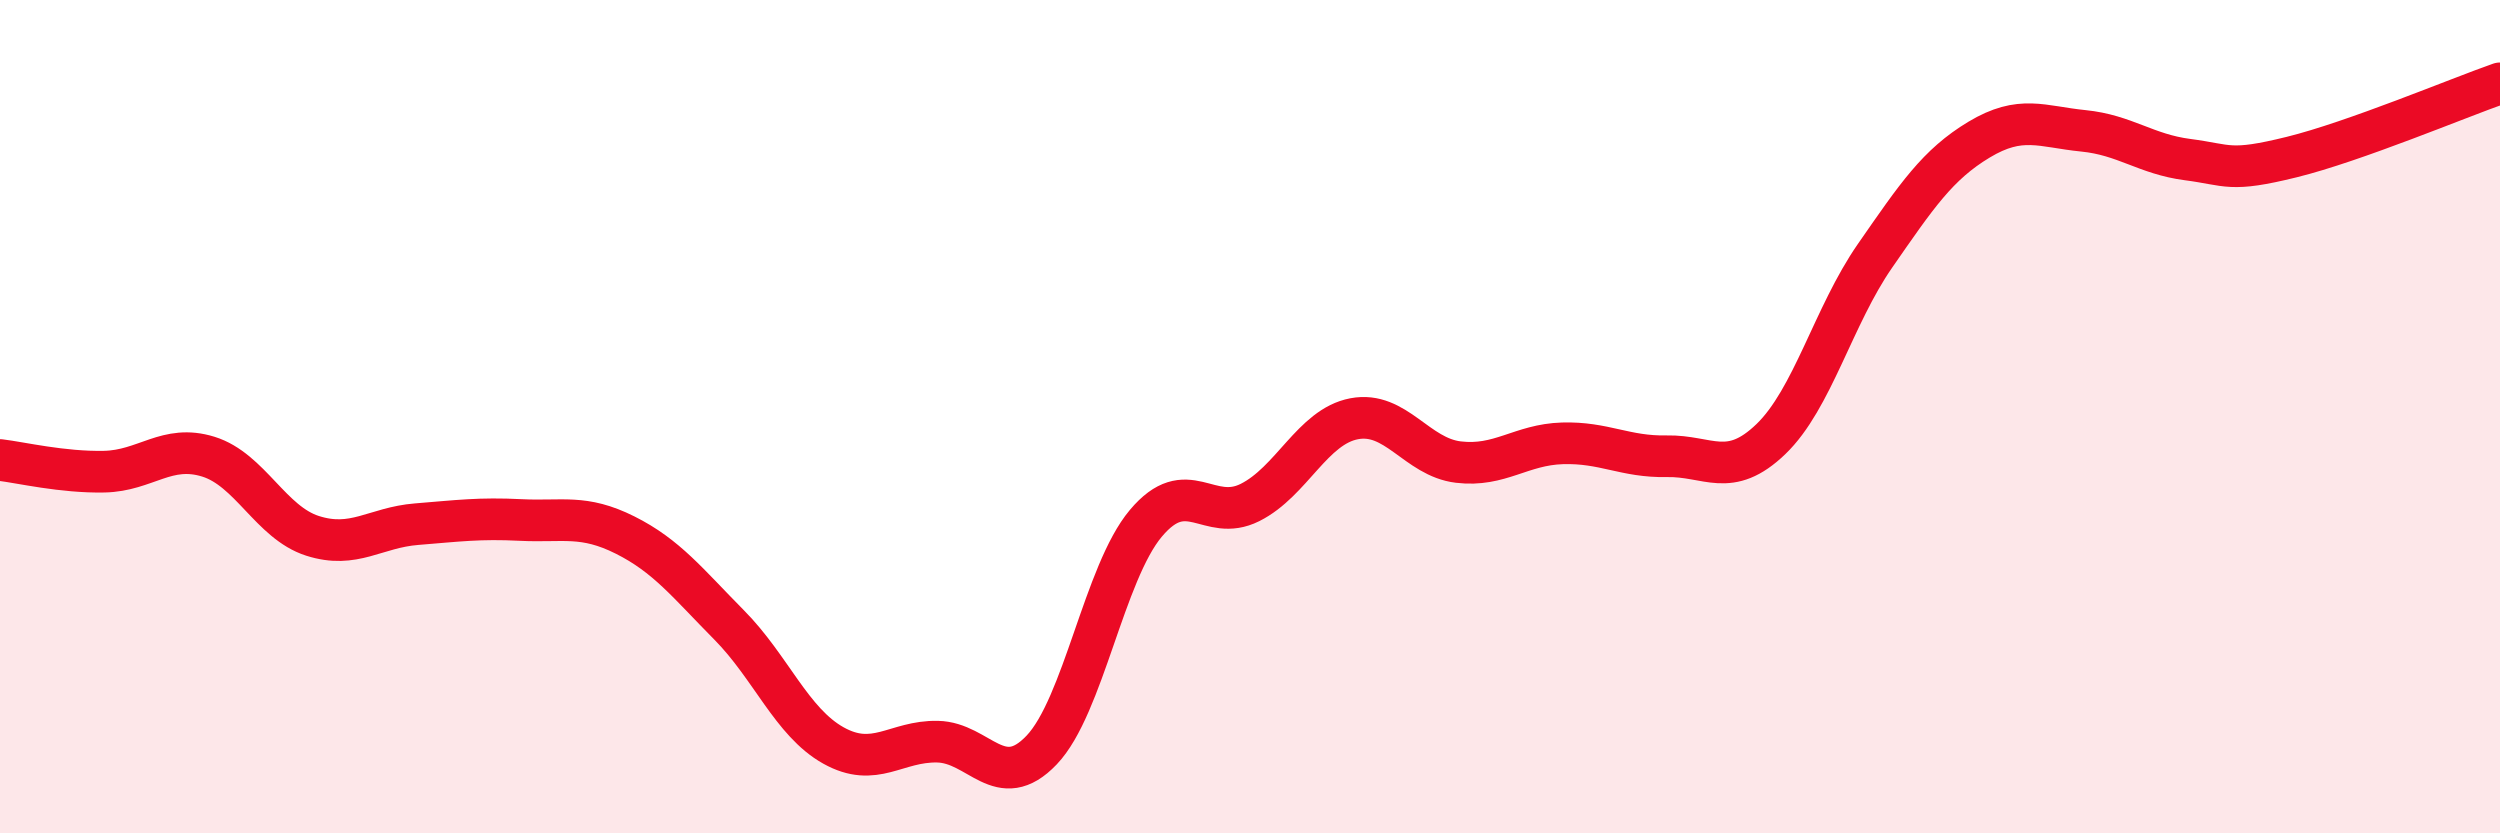
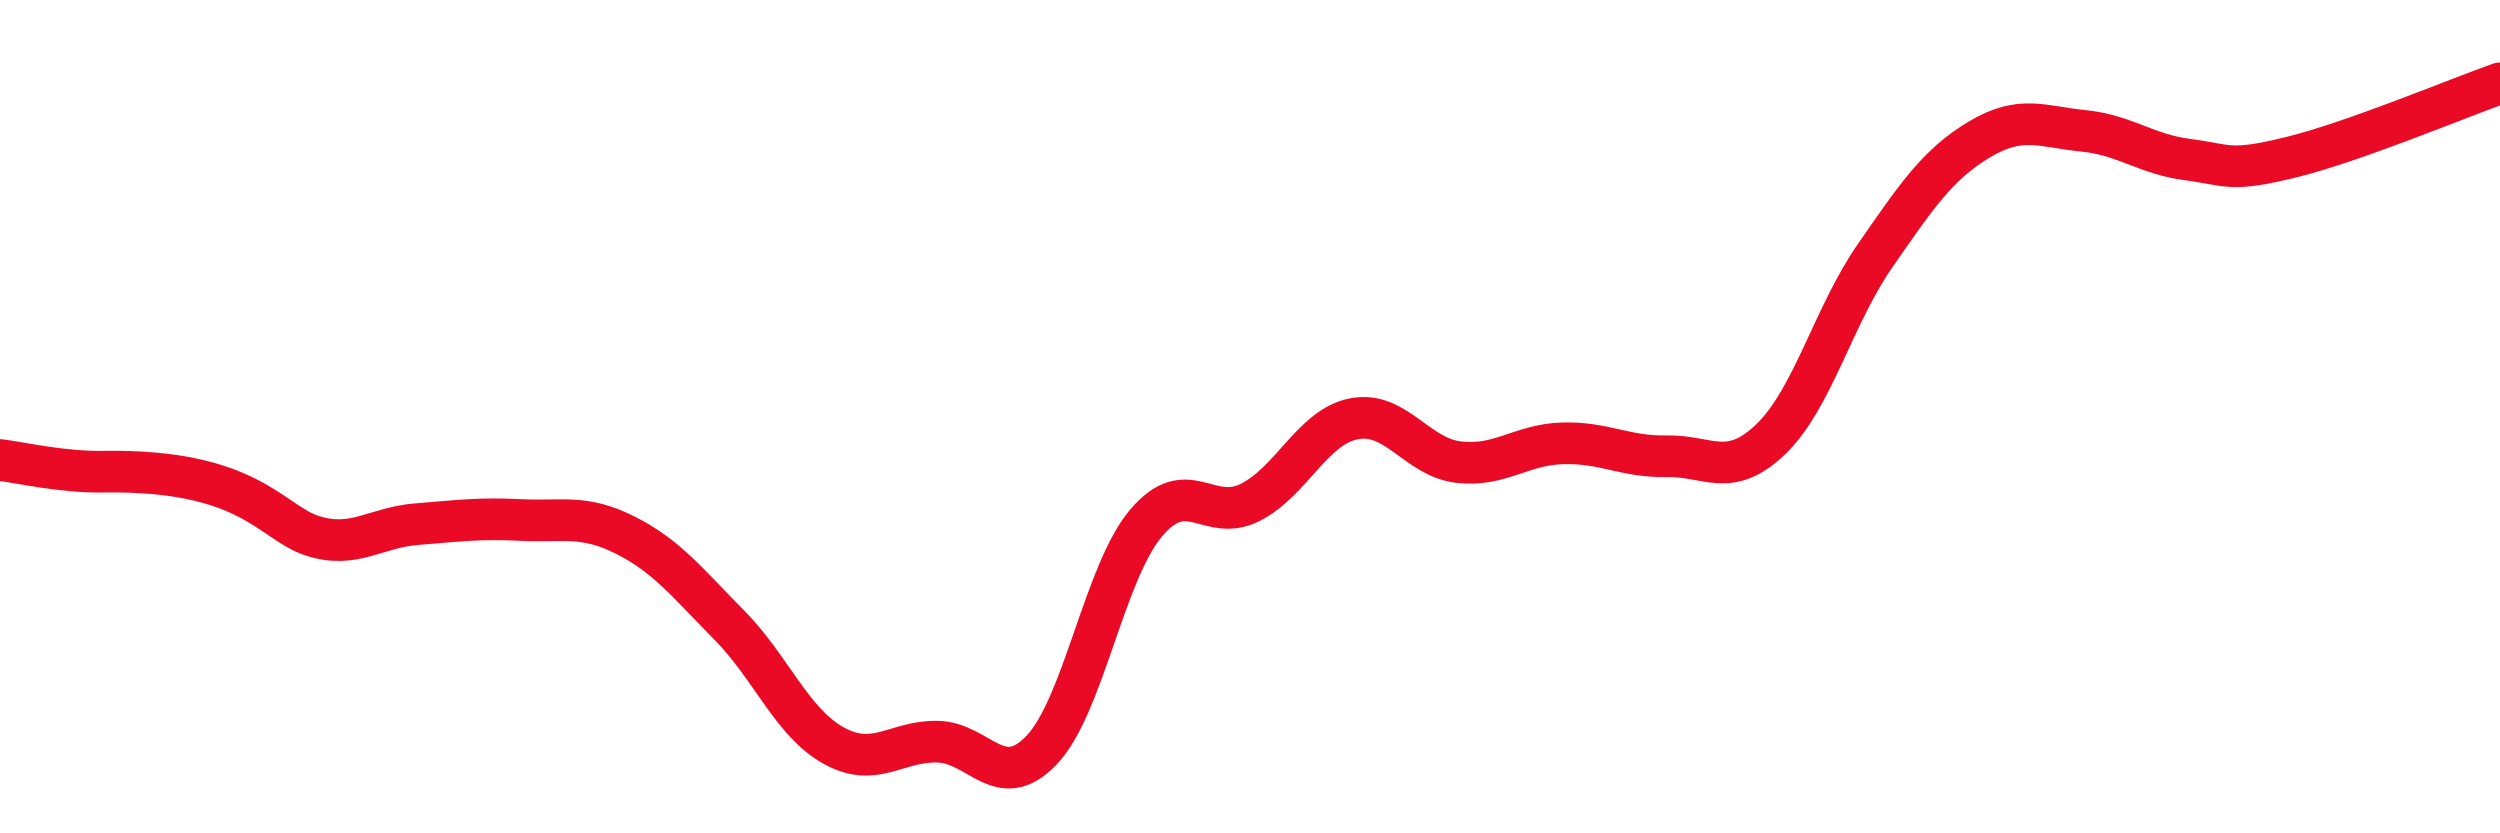
<svg xmlns="http://www.w3.org/2000/svg" width="60" height="20" viewBox="0 0 60 20">
-   <path d="M 0,11.04 C 0.5,11.1 1.5,11.34 2.5,11.32 C 3.5,11.3 4,10.65 5,10.96 C 6,11.27 6.5,12.54 7.5,12.86 C 8.5,13.18 9,12.66 10,12.58 C 11,12.5 11.5,12.43 12.5,12.48 C 13.5,12.53 14,12.34 15,12.84 C 16,13.34 16.5,13.99 17.5,15 C 18.5,16.01 19,17.33 20,17.89 C 21,18.45 21.5,17.78 22.5,17.8 C 23.5,17.82 24,19.05 25,18 C 26,16.95 26.5,13.75 27.5,12.56 C 28.5,11.37 29,12.56 30,12.06 C 31,11.56 31.5,10.24 32.5,10.05 C 33.5,9.86 34,10.97 35,11.09 C 36,11.21 36.5,10.67 37.5,10.64 C 38.5,10.61 39,10.97 40,10.95 C 41,10.93 41.5,11.5 42.5,10.54 C 43.5,9.58 44,7.58 45,6.14 C 46,4.7 46.5,3.95 47.5,3.35 C 48.5,2.75 49,3.04 50,3.14 C 51,3.24 51.5,3.7 52.5,3.83 C 53.5,3.96 53.5,4.14 55,3.77 C 56.5,3.4 59,2.35 60,2L60 20L0 20Z" fill="#EB0A25" opacity="0.1" stroke-linecap="round" stroke-linejoin="round" />
-   <path d="M 0,11.04 C 0.5,11.1 1.5,11.34 2.5,11.32 C 3.5,11.3 4,10.65 5,10.96 C 6,11.27 6.5,12.54 7.5,12.86 C 8.5,13.18 9,12.66 10,12.58 C 11,12.5 11.5,12.43 12.5,12.48 C 13.5,12.53 14,12.34 15,12.84 C 16,13.34 16.5,13.99 17.5,15 C 18.5,16.01 19,17.33 20,17.89 C 21,18.45 21.5,17.78 22.5,17.8 C 23.5,17.82 24,19.05 25,18 C 26,16.95 26.5,13.75 27.5,12.56 C 28.5,11.37 29,12.56 30,12.06 C 31,11.56 31.5,10.24 32.5,10.05 C 33.5,9.86 34,10.97 35,11.09 C 36,11.21 36.5,10.67 37.5,10.64 C 38.5,10.61 39,10.97 40,10.95 C 41,10.93 41.5,11.5 42.5,10.54 C 43.5,9.58 44,7.58 45,6.14 C 46,4.7 46.5,3.95 47.5,3.35 C 48.5,2.75 49,3.04 50,3.14 C 51,3.24 51.5,3.7 52.5,3.83 C 53.5,3.96 53.5,4.14 55,3.77 C 56.5,3.4 59,2.35 60,2" stroke="#EB0A25" stroke-width="1" fill="none" stroke-linecap="round" stroke-linejoin="round" />
+   <path d="M 0,11.04 C 0.5,11.1 1.5,11.34 2.5,11.32 C 6,11.27 6.5,12.54 7.5,12.86 C 8.5,13.18 9,12.66 10,12.58 C 11,12.5 11.5,12.43 12.5,12.48 C 13.5,12.53 14,12.34 15,12.84 C 16,13.34 16.5,13.99 17.5,15 C 18.5,16.01 19,17.33 20,17.89 C 21,18.45 21.5,17.78 22.5,17.8 C 23.5,17.82 24,19.05 25,18 C 26,16.95 26.5,13.75 27.5,12.56 C 28.5,11.37 29,12.56 30,12.06 C 31,11.56 31.5,10.24 32.5,10.05 C 33.5,9.86 34,10.97 35,11.09 C 36,11.21 36.5,10.67 37.5,10.64 C 38.5,10.61 39,10.97 40,10.95 C 41,10.93 41.5,11.5 42.5,10.54 C 43.5,9.58 44,7.58 45,6.14 C 46,4.7 46.5,3.95 47.5,3.35 C 48.5,2.75 49,3.04 50,3.14 C 51,3.24 51.5,3.7 52.5,3.83 C 53.5,3.96 53.5,4.14 55,3.77 C 56.5,3.4 59,2.35 60,2" stroke="#EB0A25" stroke-width="1" fill="none" stroke-linecap="round" stroke-linejoin="round" />
</svg>